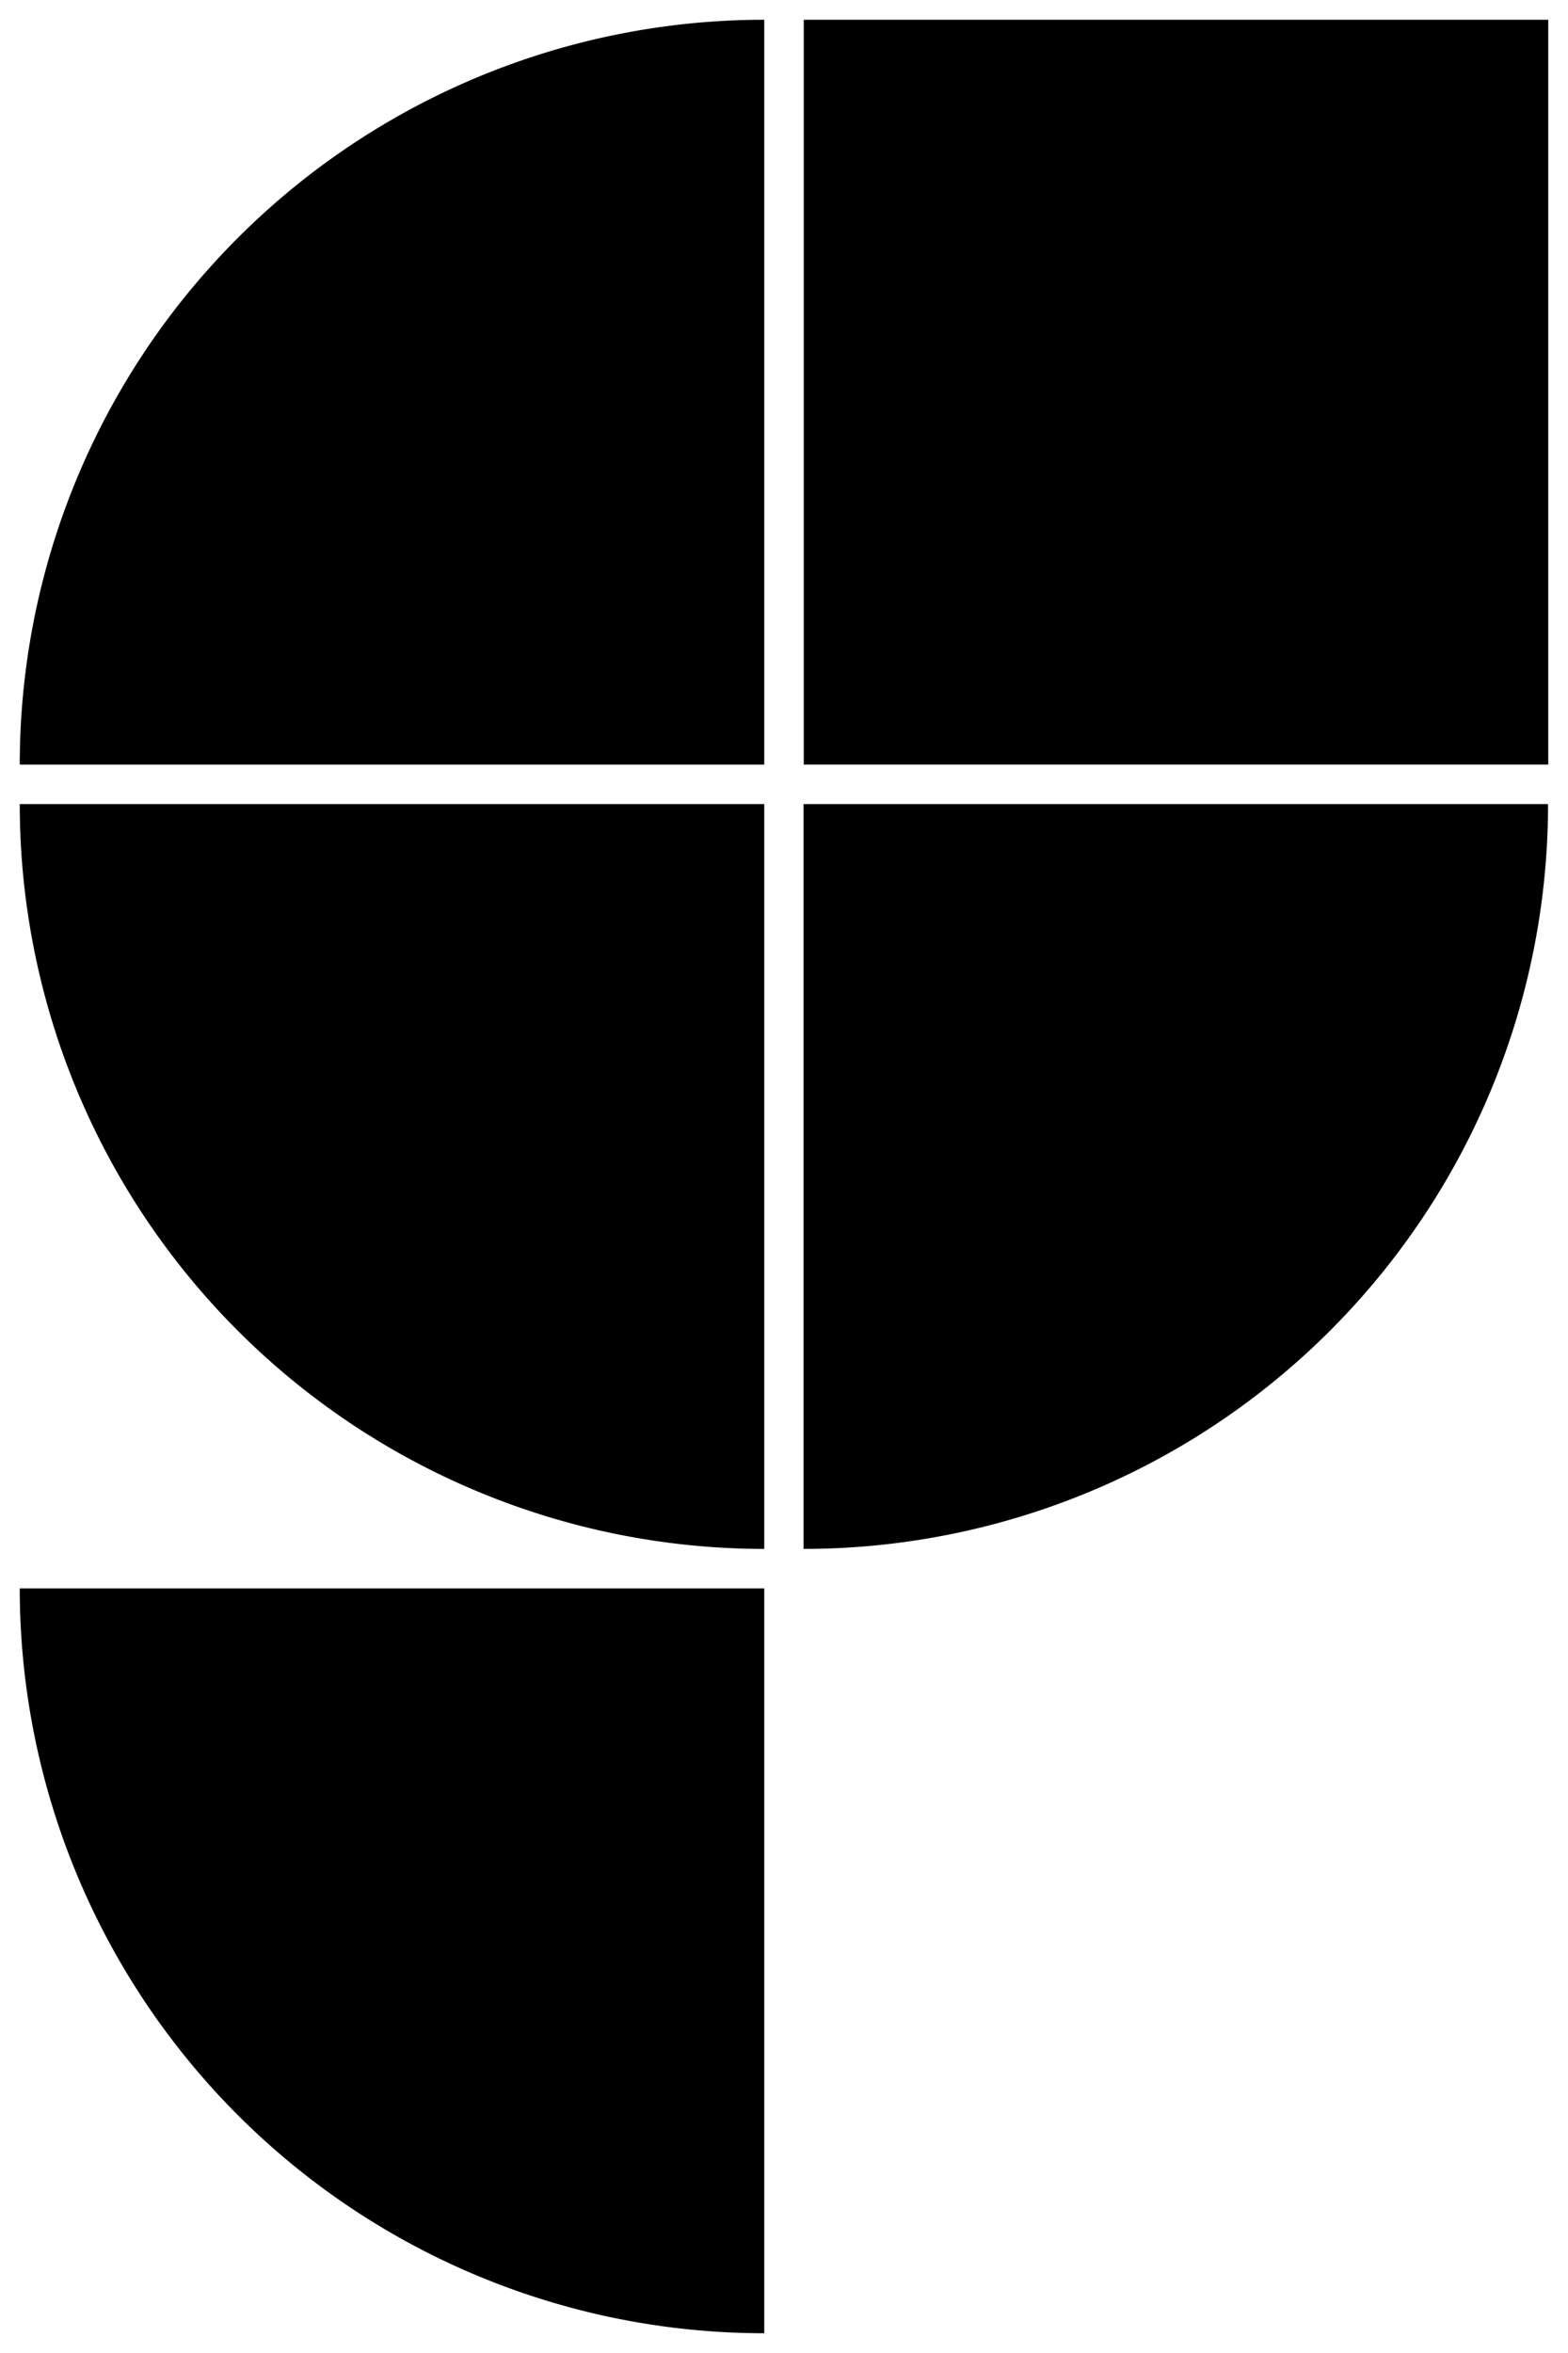
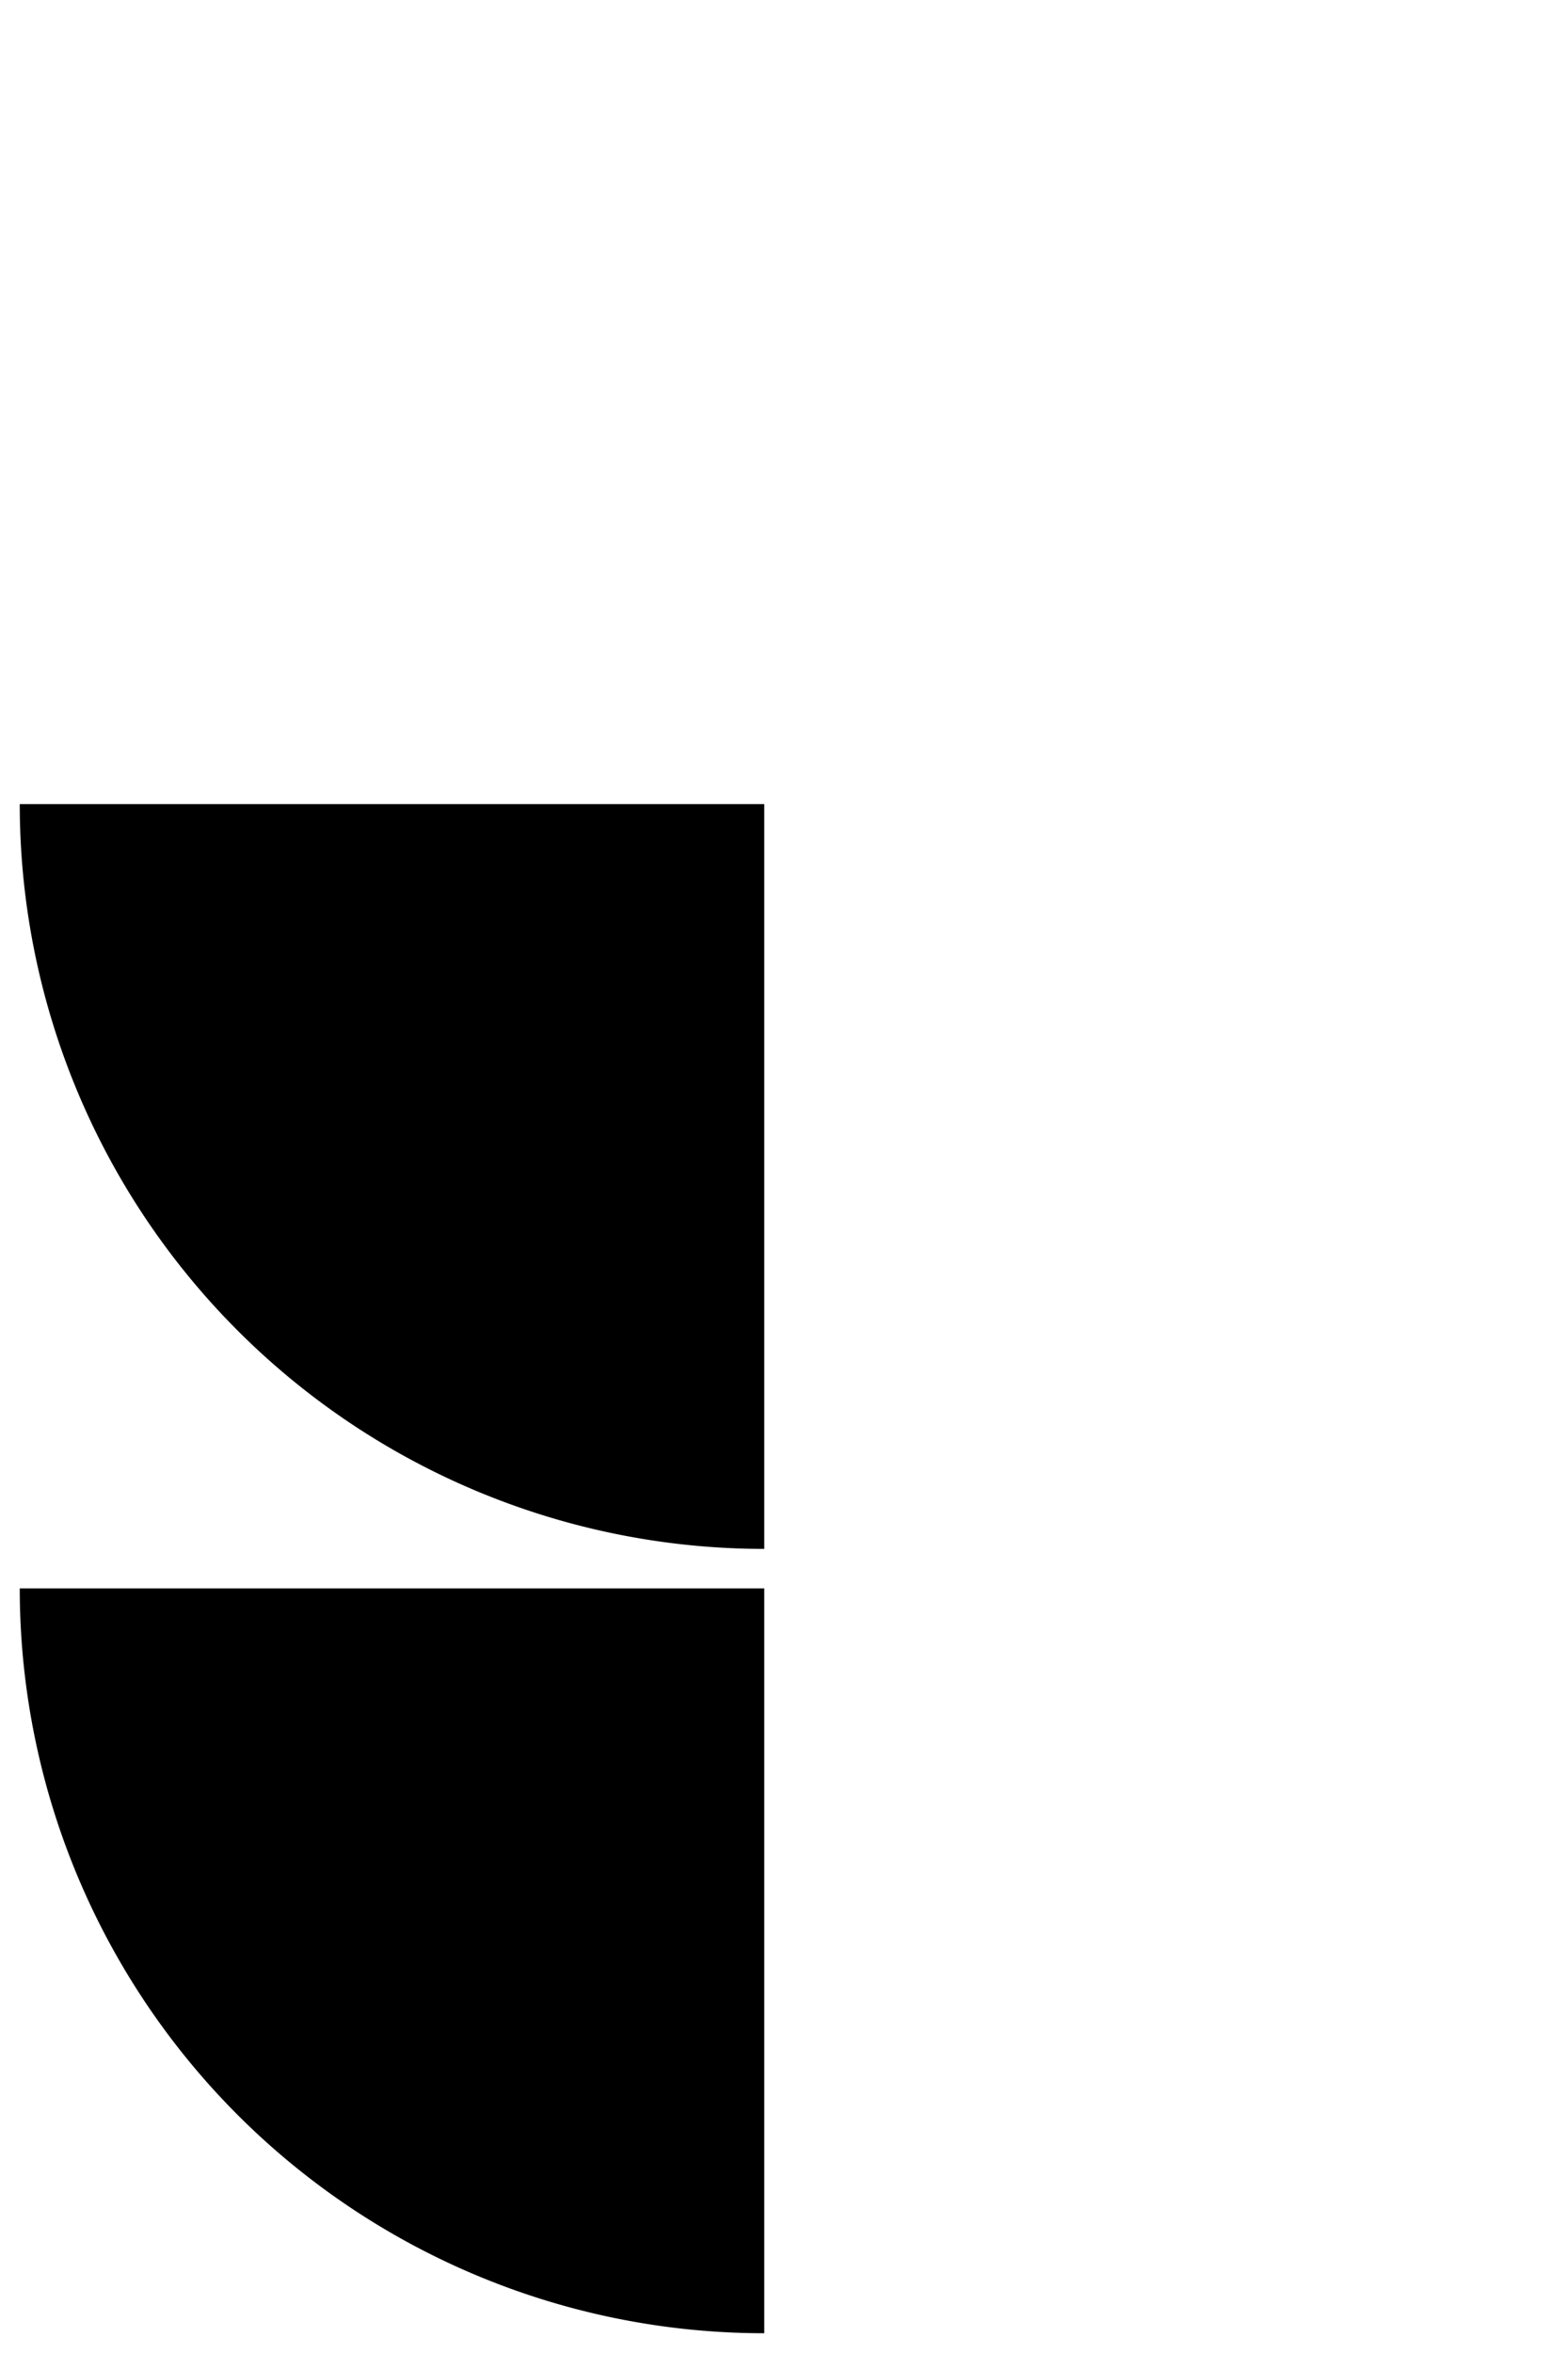
<svg xmlns="http://www.w3.org/2000/svg" xmlns:ns1="http://www.inkscape.org/namespaces/inkscape" xmlns:ns2="http://sodipodi.sourceforge.net/DTD/sodipodi-0.dtd" width="7.938mm" height="11.906mm" viewBox="0 0 7.938 11.906" version="1.1" id="svg1" ns1:version="1.3.2 (091e20e, 2023-11-25, custom)" ns2:docname="G-black.svg">
  <defs id="defs1" />
  <g ns1:label="Layer 1" ns1:groupmode="layer" id="layer1" transform="translate(-101.071,-142.61)">
    <g id="g1" style="fill:#000000;fill-opacity:1">
-       <path style="fill:#000000;fill-opacity:1;stroke:#ffffff;stroke-width:0.2;stroke-miterlimit:3.6;stroke-dasharray:none;stroke-opacity:0;paint-order:markers stroke fill" id="path13-7" ns2:type="arc" ns2:cx="-104.93958" ns2:cy="-146.47917" ns2:rx="3.7687531" ns2:ry="3.7687531" ns2:start="0" ns2:end="1.5707963" ns2:arc-type="slice" d="m -101.171,-146.479 a 3.769,3.769 0 0 1 -3.769,3.769 v -3.769 z" transform="scale(-1)" />
      <path style="fill:#000000;fill-opacity:1;stroke:#ffffff;stroke-width:0.2;stroke-miterlimit:3.6;stroke-dasharray:none;stroke-opacity:0;paint-order:markers stroke fill" id="path14-3" ns2:type="arc" ns2:cx="146.67917" ns2:cy="-104.93958" ns2:rx="3.7687521" ns2:ry="3.7687521" ns2:start="0" ns2:end="1.5707963" ns2:arc-type="slice" d="m 150.448,-104.94 a 3.769,3.769 0 0 1 -3.769,3.769 v -3.769 z" transform="rotate(90)" />
-       <path style="fill:#000000;fill-opacity:1;stroke:#ffffff;stroke-width:0.2;stroke-miterlimit:3.6;stroke-dasharray:none;stroke-opacity:0;paint-order:markers stroke fill" id="path15-9" ns2:type="arc" ns2:cx="105.13958" ns2:cy="146.67917" ns2:rx="3.7687519" ns2:ry="3.7687519" ns2:start="0" ns2:end="1.5707963" ns2:arc-type="slice" d="m 108.908,146.679 a 3.769,3.769 0 0 1 -3.769,3.769 v -3.769 z" />
      <path style="fill:#000000;fill-opacity:1;stroke:#ffffff;stroke-width:0.2;stroke-miterlimit:3.6;stroke-dasharray:none;stroke-opacity:0;paint-order:markers stroke fill" id="path16-1" ns2:type="arc" ns2:cx="150.64792" ns2:cy="-104.93958" ns2:rx="3.7687519" ns2:ry="3.7687519" ns2:start="0" ns2:end="1.5707963" ns2:arc-type="slice" d="m 154.417,-104.94 a 3.769,3.769 0 0 1 -3.769,3.769 v -3.769 z" transform="rotate(90)" />
-       <rect style="fill:#000000;fill-opacity:1;stroke:#ffffff;stroke-width:0.2;stroke-miterlimit:3.6;stroke-dasharray:none;stroke-opacity:0;paint-order:markers stroke fill" id="rect16-8" width="3.769" height="3.769" x="105.14" y="142.71" />
    </g>
  </g>
</svg>